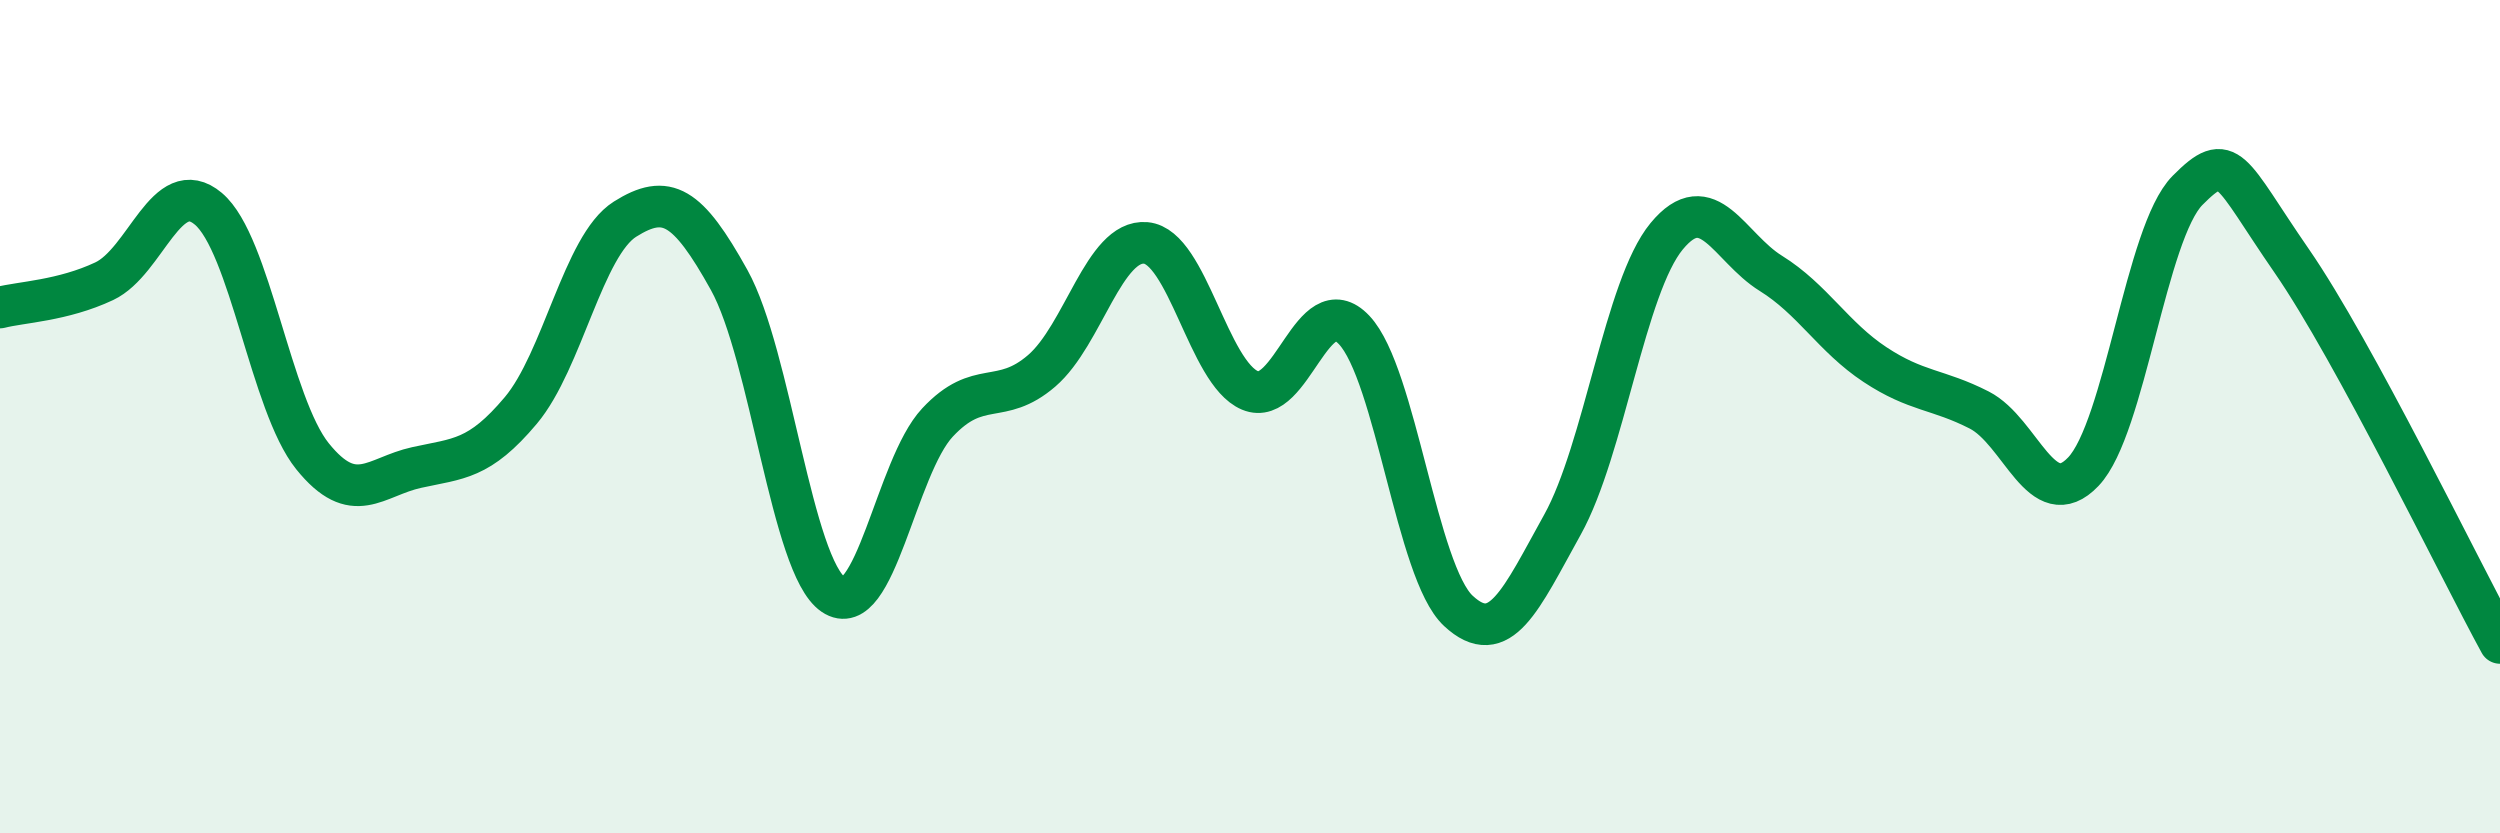
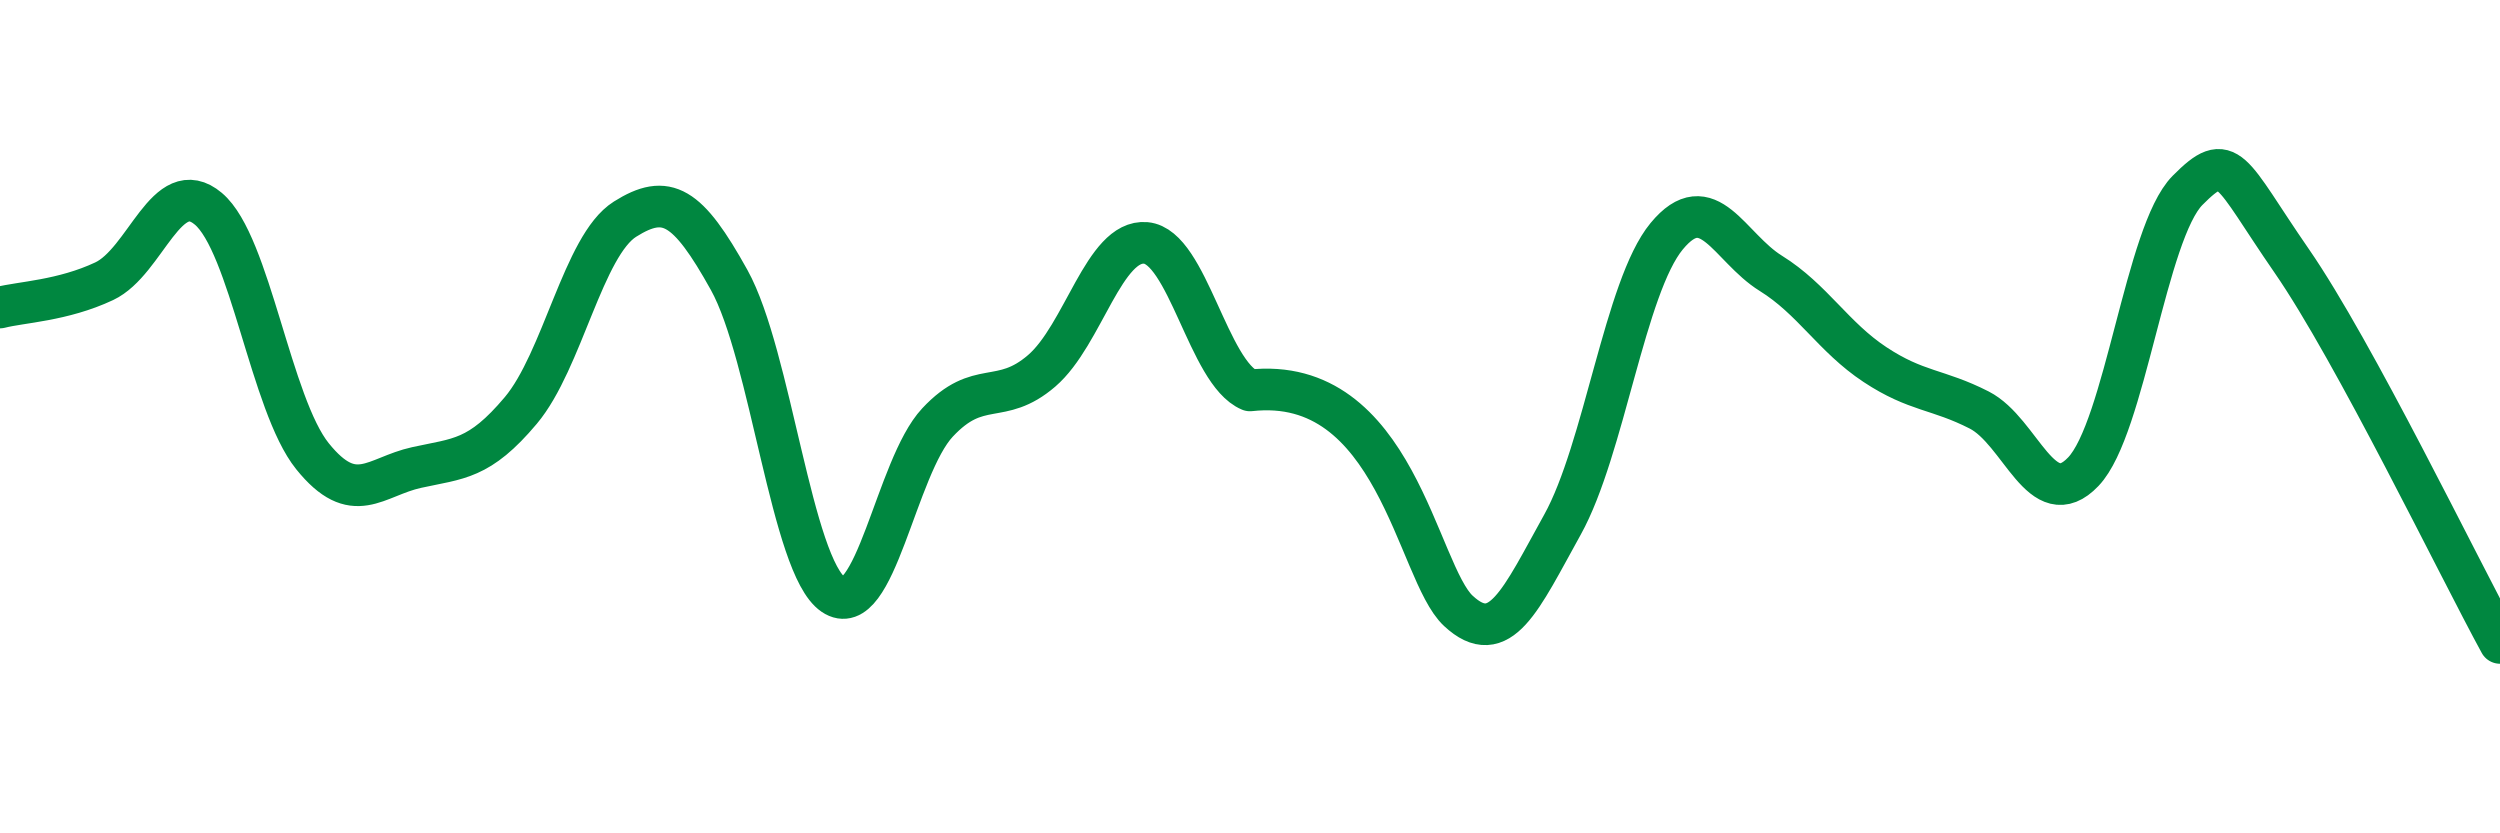
<svg xmlns="http://www.w3.org/2000/svg" width="60" height="20" viewBox="0 0 60 20">
-   <path d="M 0,7.38 C 0.5,7.25 1.5,7.22 2.5,6.75 C 3.5,6.28 4,4.17 5,5.01 C 6,5.85 6.5,9.71 7.5,10.95 C 8.5,12.19 9,11.44 10,11.22 C 11,11 11.5,11.04 12.5,9.85 C 13.5,8.66 14,5.89 15,5.26 C 16,4.63 16.5,4.92 17.5,6.72 C 18.5,8.52 19,13.59 20,14.27 C 21,14.95 21.5,11.21 22.5,10.14 C 23.5,9.07 24,9.76 25,8.9 C 26,8.04 26.5,5.74 27.5,5.83 C 28.5,5.92 29,8.95 30,9.37 C 31,9.79 31.5,6.86 32.5,7.92 C 33.5,8.98 34,13.73 35,14.66 C 36,15.59 36.5,14.39 37.5,12.59 C 38.5,10.79 39,6.88 40,5.67 C 41,4.46 41.5,5.94 42.5,6.56 C 43.5,7.18 44,8.09 45,8.75 C 46,9.41 46.5,9.33 47.5,9.84 C 48.5,10.35 49,12.37 50,11.32 C 51,10.27 51.5,5.58 52.5,4.57 C 53.5,3.56 53.5,4.09 55,6.26 C 56.5,8.43 59,13.6 60,15.43L60 20L0 20Z" fill="#008740" opacity="0.1" stroke-linecap="round" stroke-linejoin="round" />
-   <path d="M 0,7.38 C 0.5,7.25 1.5,7.22 2.5,6.75 C 3.5,6.28 4,4.17 5,5.01 C 6,5.85 6.5,9.71 7.5,10.95 C 8.5,12.19 9,11.44 10,11.22 C 11,11 11.5,11.04 12.5,9.85 C 13.5,8.66 14,5.89 15,5.26 C 16,4.63 16.5,4.92 17.5,6.72 C 18.5,8.52 19,13.59 20,14.27 C 21,14.95 21.5,11.21 22.5,10.14 C 23.5,9.07 24,9.76 25,8.9 C 26,8.04 26.5,5.74 27.5,5.83 C 28.5,5.92 29,8.95 30,9.37 C 31,9.79 31.5,6.86 32.5,7.92 C 33.5,8.98 34,13.73 35,14.66 C 36,15.59 36.5,14.39 37.5,12.59 C 38.5,10.79 39,6.88 40,5.67 C 41,4.46 41.5,5.94 42.5,6.56 C 43.5,7.18 44,8.09 45,8.75 C 46,9.41 46.5,9.33 47.5,9.84 C 48.5,10.35 49,12.37 50,11.32 C 51,10.27 51.5,5.58 52.5,4.57 C 53.5,3.56 53.5,4.09 55,6.26 C 56.5,8.43 59,13.6 60,15.43" stroke="#008740" stroke-width="1" fill="none" stroke-linecap="round" stroke-linejoin="round" />
+   <path d="M 0,7.38 C 0.5,7.25 1.5,7.22 2.5,6.75 C 3.5,6.28 4,4.17 5,5.01 C 6,5.85 6.5,9.71 7.5,10.95 C 8.5,12.19 9,11.44 10,11.22 C 11,11 11.5,11.04 12.5,9.85 C 13.5,8.66 14,5.89 15,5.26 C 16,4.63 16.5,4.92 17.5,6.72 C 18.5,8.52 19,13.59 20,14.27 C 21,14.95 21.5,11.21 22.5,10.14 C 23.5,9.07 24,9.76 25,8.9 C 26,8.04 26.5,5.74 27.5,5.83 C 28.5,5.92 29,8.95 30,9.37 C 33.5,8.98 34,13.73 35,14.66 C 36,15.59 36.5,14.39 37.5,12.59 C 38.5,10.79 39,6.88 40,5.67 C 41,4.46 41.5,5.94 42.5,6.56 C 43.5,7.18 44,8.09 45,8.75 C 46,9.41 46.5,9.33 47.5,9.84 C 48.5,10.35 49,12.37 50,11.32 C 51,10.27 51.5,5.58 52.5,4.57 C 53.5,3.56 53.5,4.09 55,6.26 C 56.5,8.43 59,13.6 60,15.43" stroke="#008740" stroke-width="1" fill="none" stroke-linecap="round" stroke-linejoin="round" />
</svg>